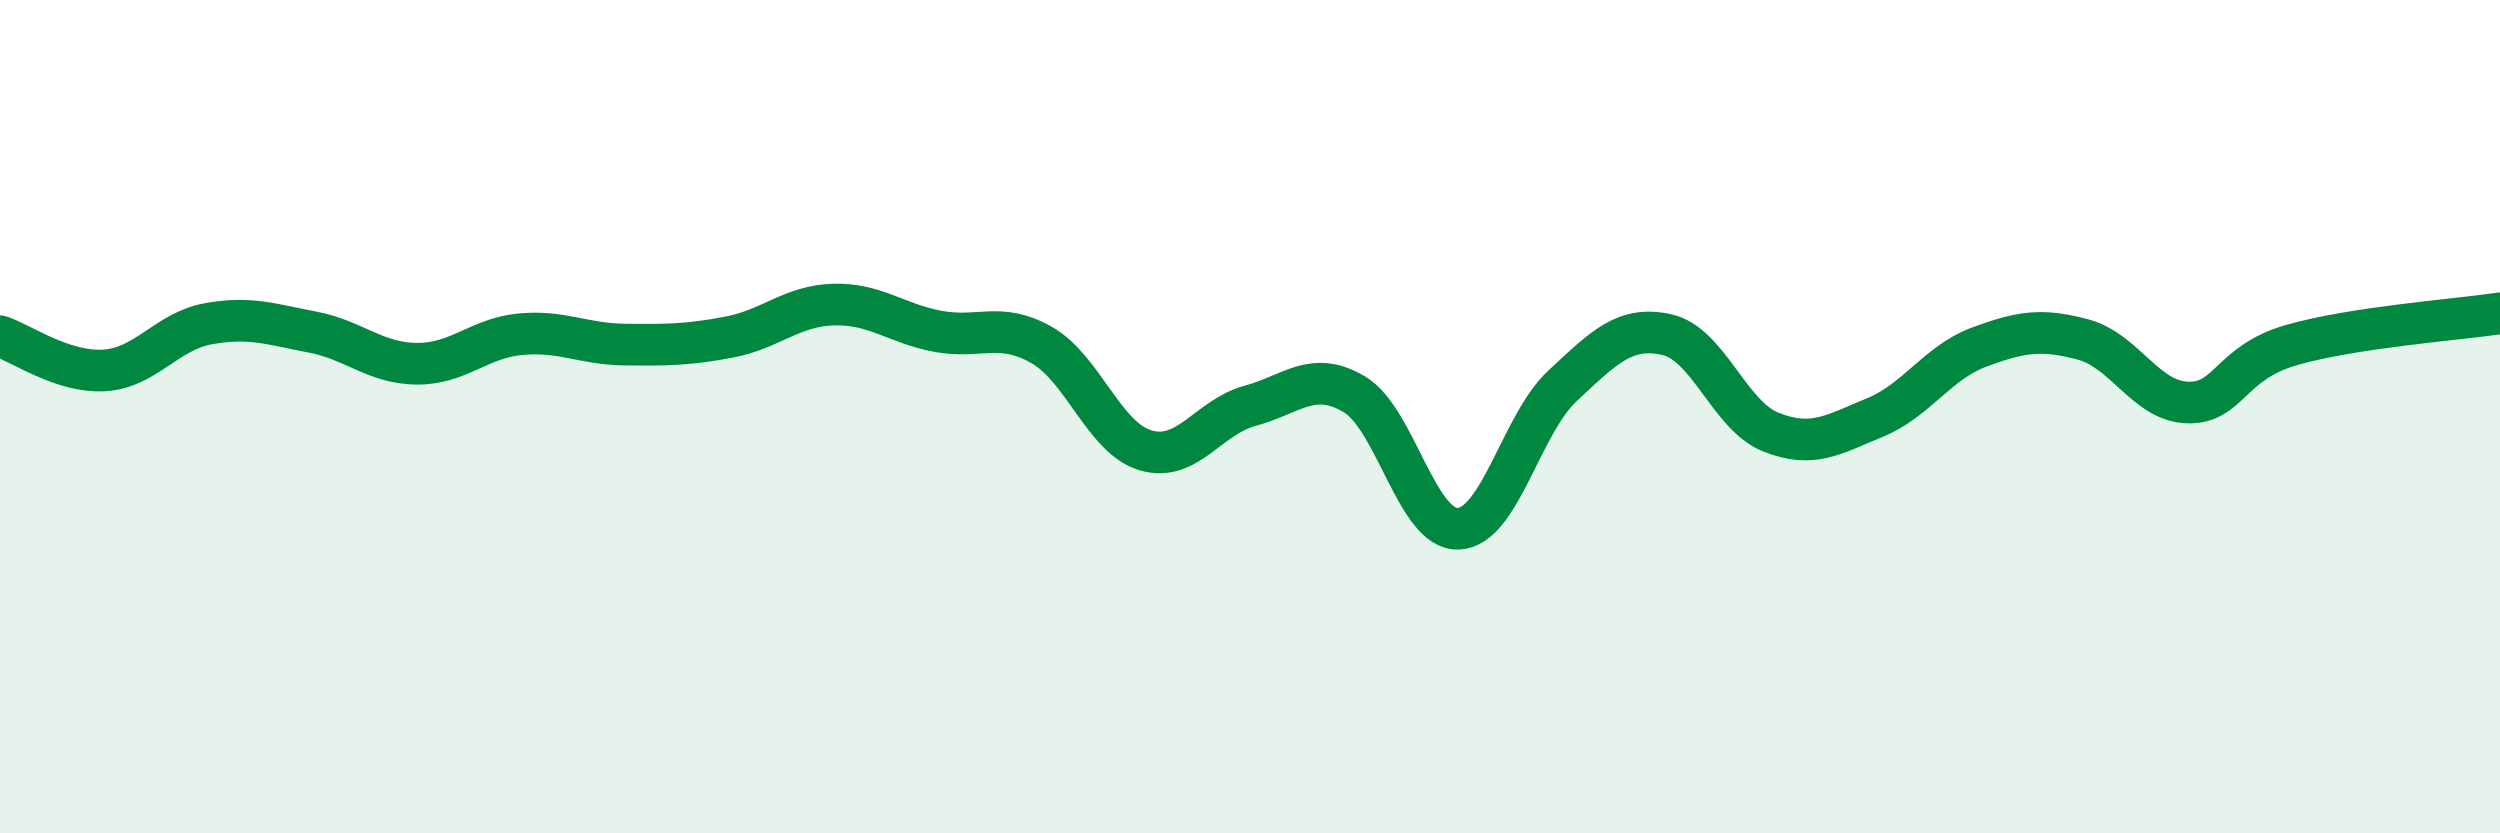
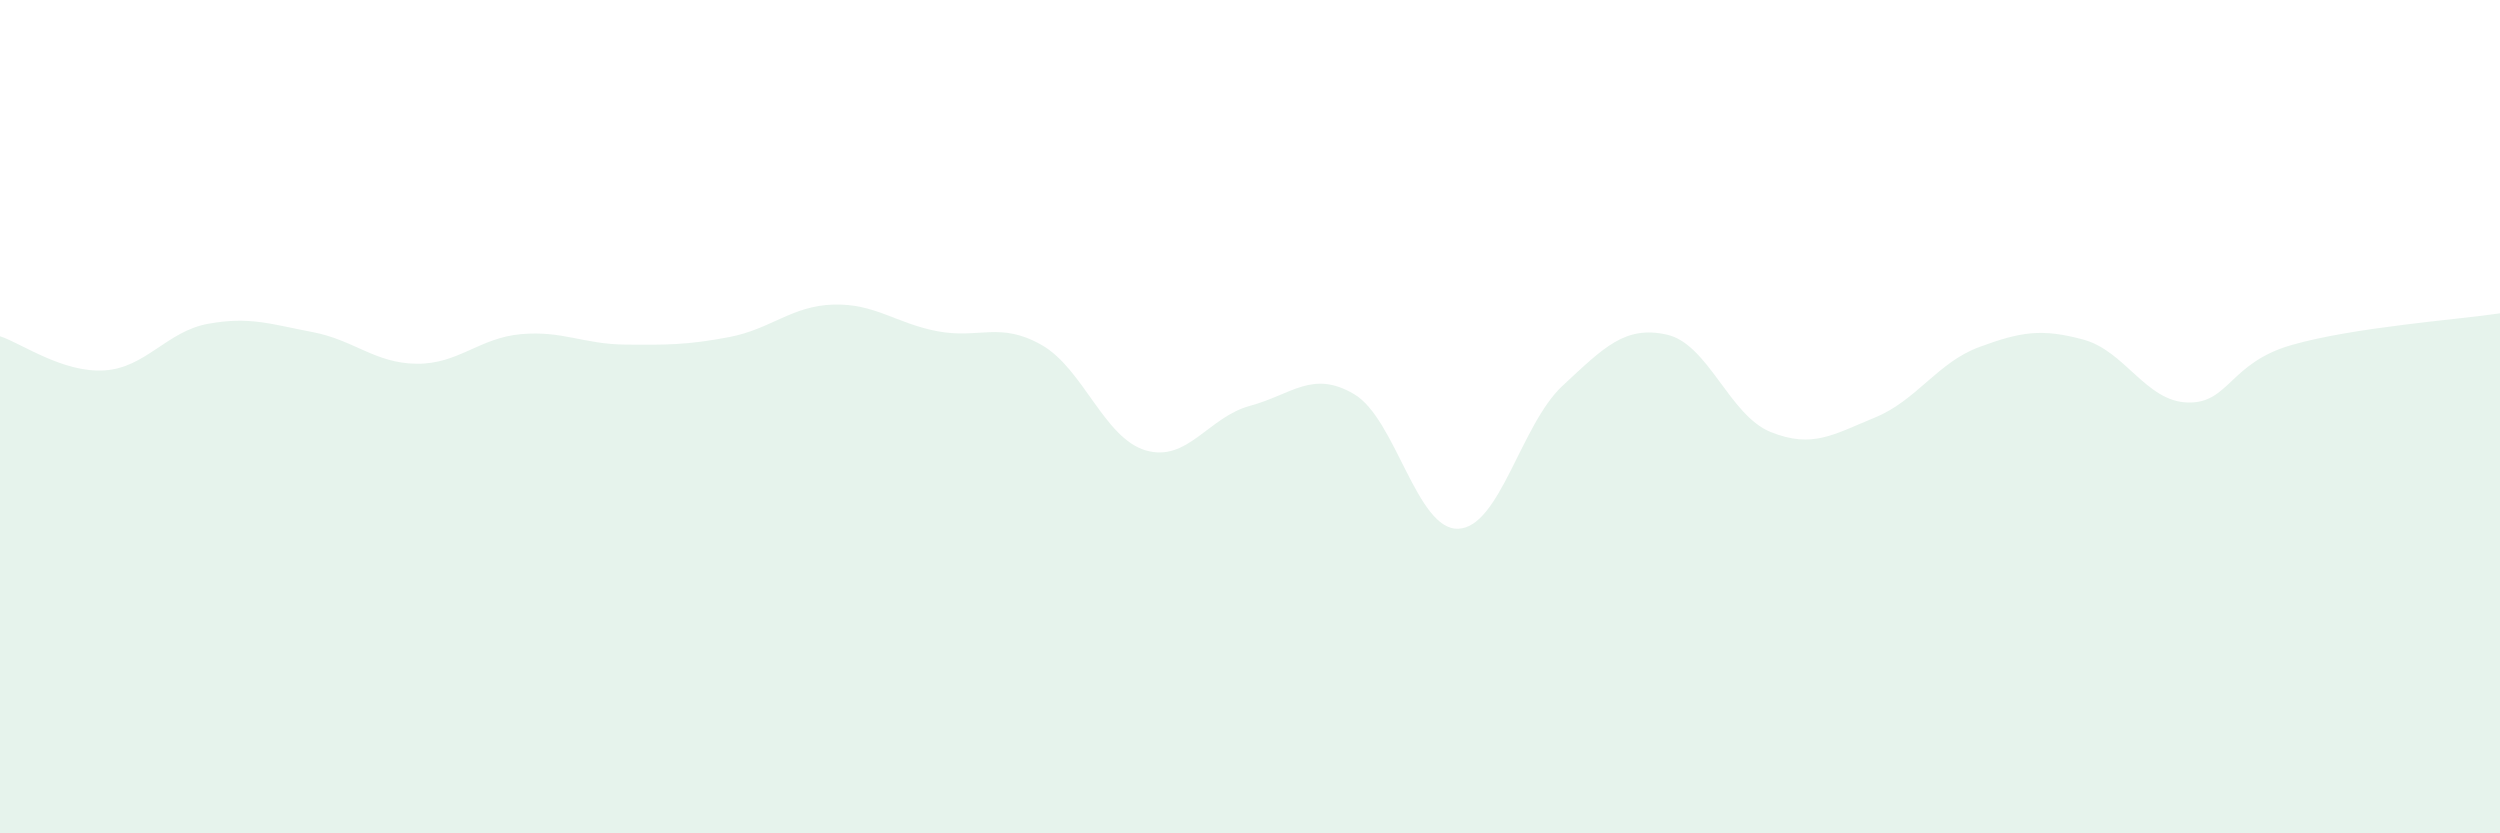
<svg xmlns="http://www.w3.org/2000/svg" width="60" height="20" viewBox="0 0 60 20">
  <path d="M 0,8.07 C 0.5,8.23 1.5,8.95 2.5,8.89 C 3.5,8.83 4,7.95 5,7.77 C 6,7.59 6.5,7.78 7.5,7.97 C 8.5,8.16 9,8.72 10,8.73 C 11,8.74 11.5,8.11 12.5,8.02 C 13.5,7.93 14,8.26 15,8.27 C 16,8.28 16.5,8.28 17.5,8.09 C 18.5,7.9 19,7.34 20,7.31 C 21,7.28 21.5,7.76 22.5,7.95 C 23.5,8.14 24,7.71 25,8.28 C 26,8.85 26.5,10.52 27.5,10.81 C 28.5,11.1 29,10.01 30,9.74 C 31,9.47 31.5,8.87 32.5,9.46 C 33.5,10.05 34,12.73 35,12.69 C 36,12.65 36.5,10.19 37.5,9.26 C 38.5,8.33 39,7.81 40,8.03 C 41,8.25 41.5,9.97 42.5,10.37 C 43.5,10.77 44,10.43 45,10.02 C 46,9.61 46.5,8.7 47.5,8.33 C 48.5,7.96 49,7.88 50,8.15 C 51,8.42 51.5,9.63 52.5,9.66 C 53.5,9.69 53.5,8.71 55,8.28 C 56.5,7.85 59,7.67 60,7.52L60 20L0 20Z" fill="#008740" opacity="0.1" stroke-linecap="round" stroke-linejoin="round" />
-   <path d="M 0,8.07 C 0.5,8.23 1.5,8.95 2.5,8.89 C 3.5,8.83 4,7.95 5,7.77 C 6,7.59 6.5,7.78 7.5,7.97 C 8.5,8.16 9,8.72 10,8.73 C 11,8.74 11.5,8.11 12.5,8.02 C 13.5,7.93 14,8.26 15,8.27 C 16,8.28 16.5,8.28 17.5,8.09 C 18.5,7.9 19,7.34 20,7.31 C 21,7.28 21.5,7.76 22.5,7.95 C 23.5,8.14 24,7.71 25,8.28 C 26,8.85 26.5,10.52 27.5,10.81 C 28.5,11.1 29,10.01 30,9.74 C 31,9.47 31.5,8.87 32.5,9.46 C 33.5,10.05 34,12.73 35,12.69 C 36,12.65 36.5,10.19 37.5,9.26 C 38.5,8.33 39,7.81 40,8.03 C 41,8.25 41.5,9.97 42.5,10.37 C 43.5,10.77 44,10.43 45,10.02 C 46,9.61 46.5,8.7 47.5,8.33 C 48.5,7.96 49,7.88 50,8.15 C 51,8.42 51.5,9.63 52.5,9.66 C 53.5,9.69 53.5,8.71 55,8.28 C 56.5,7.85 59,7.67 60,7.52" stroke="#008740" stroke-width="1" fill="none" stroke-linecap="round" stroke-linejoin="round" />
</svg>